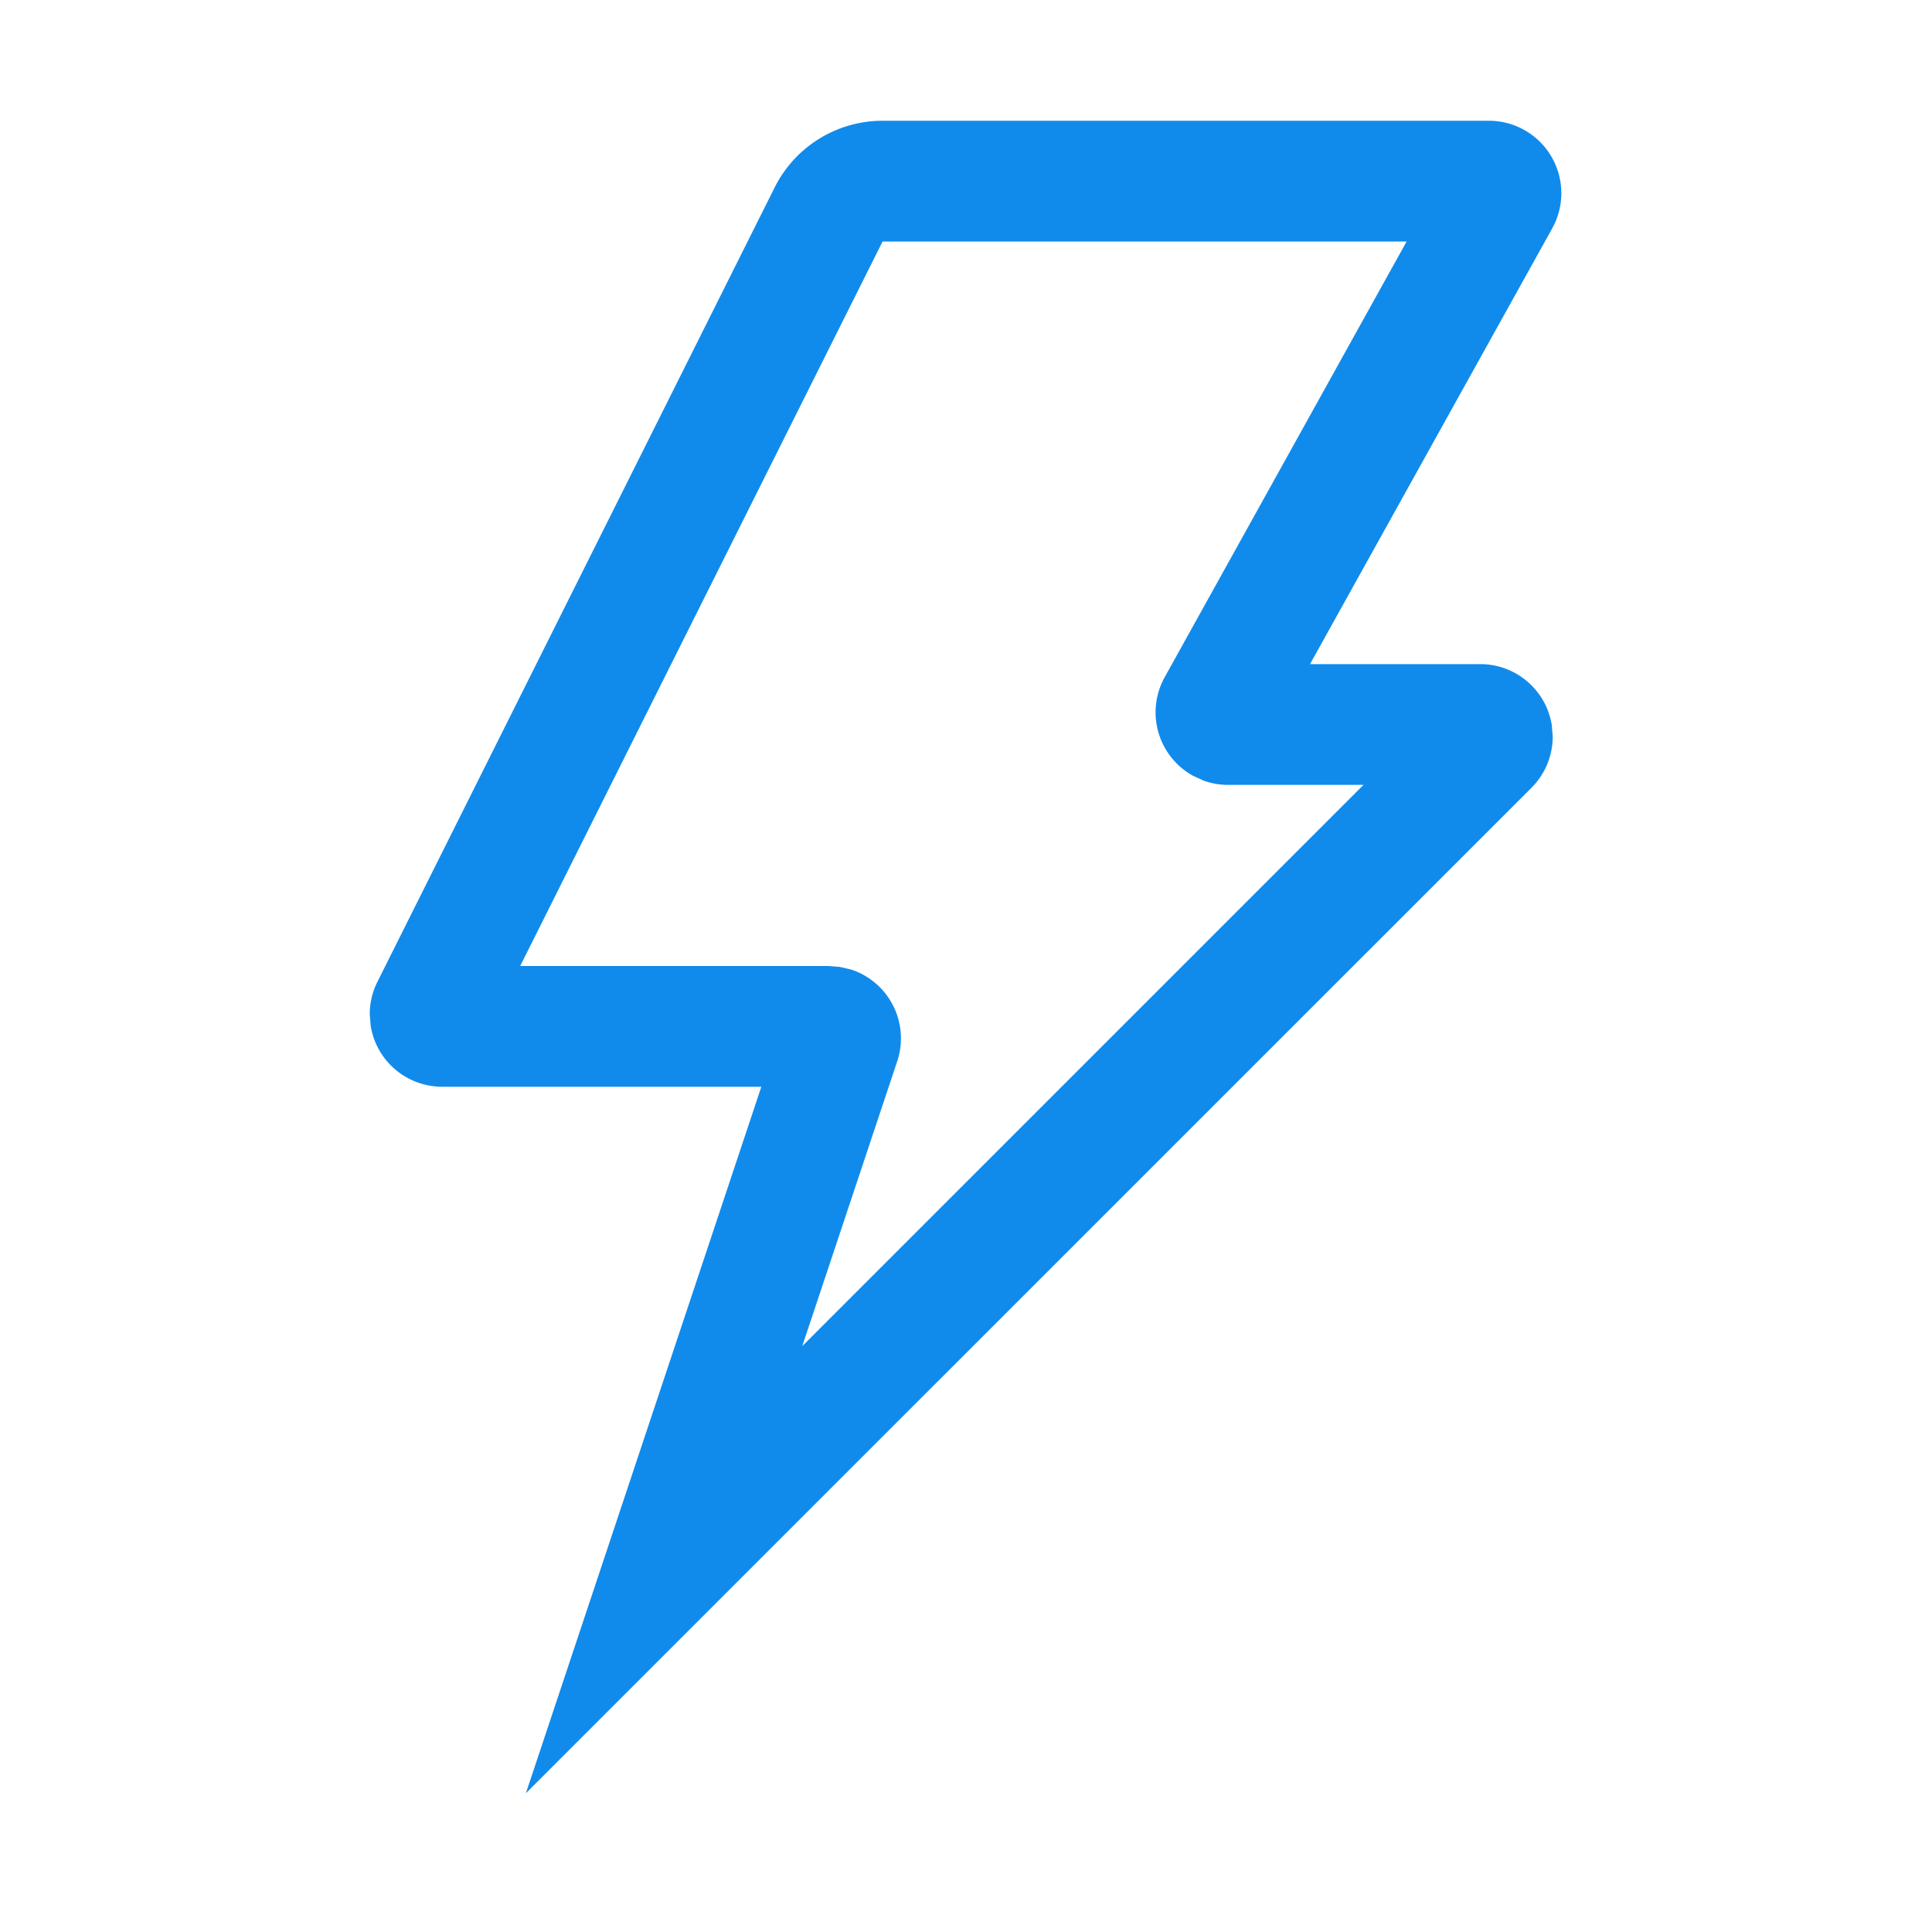
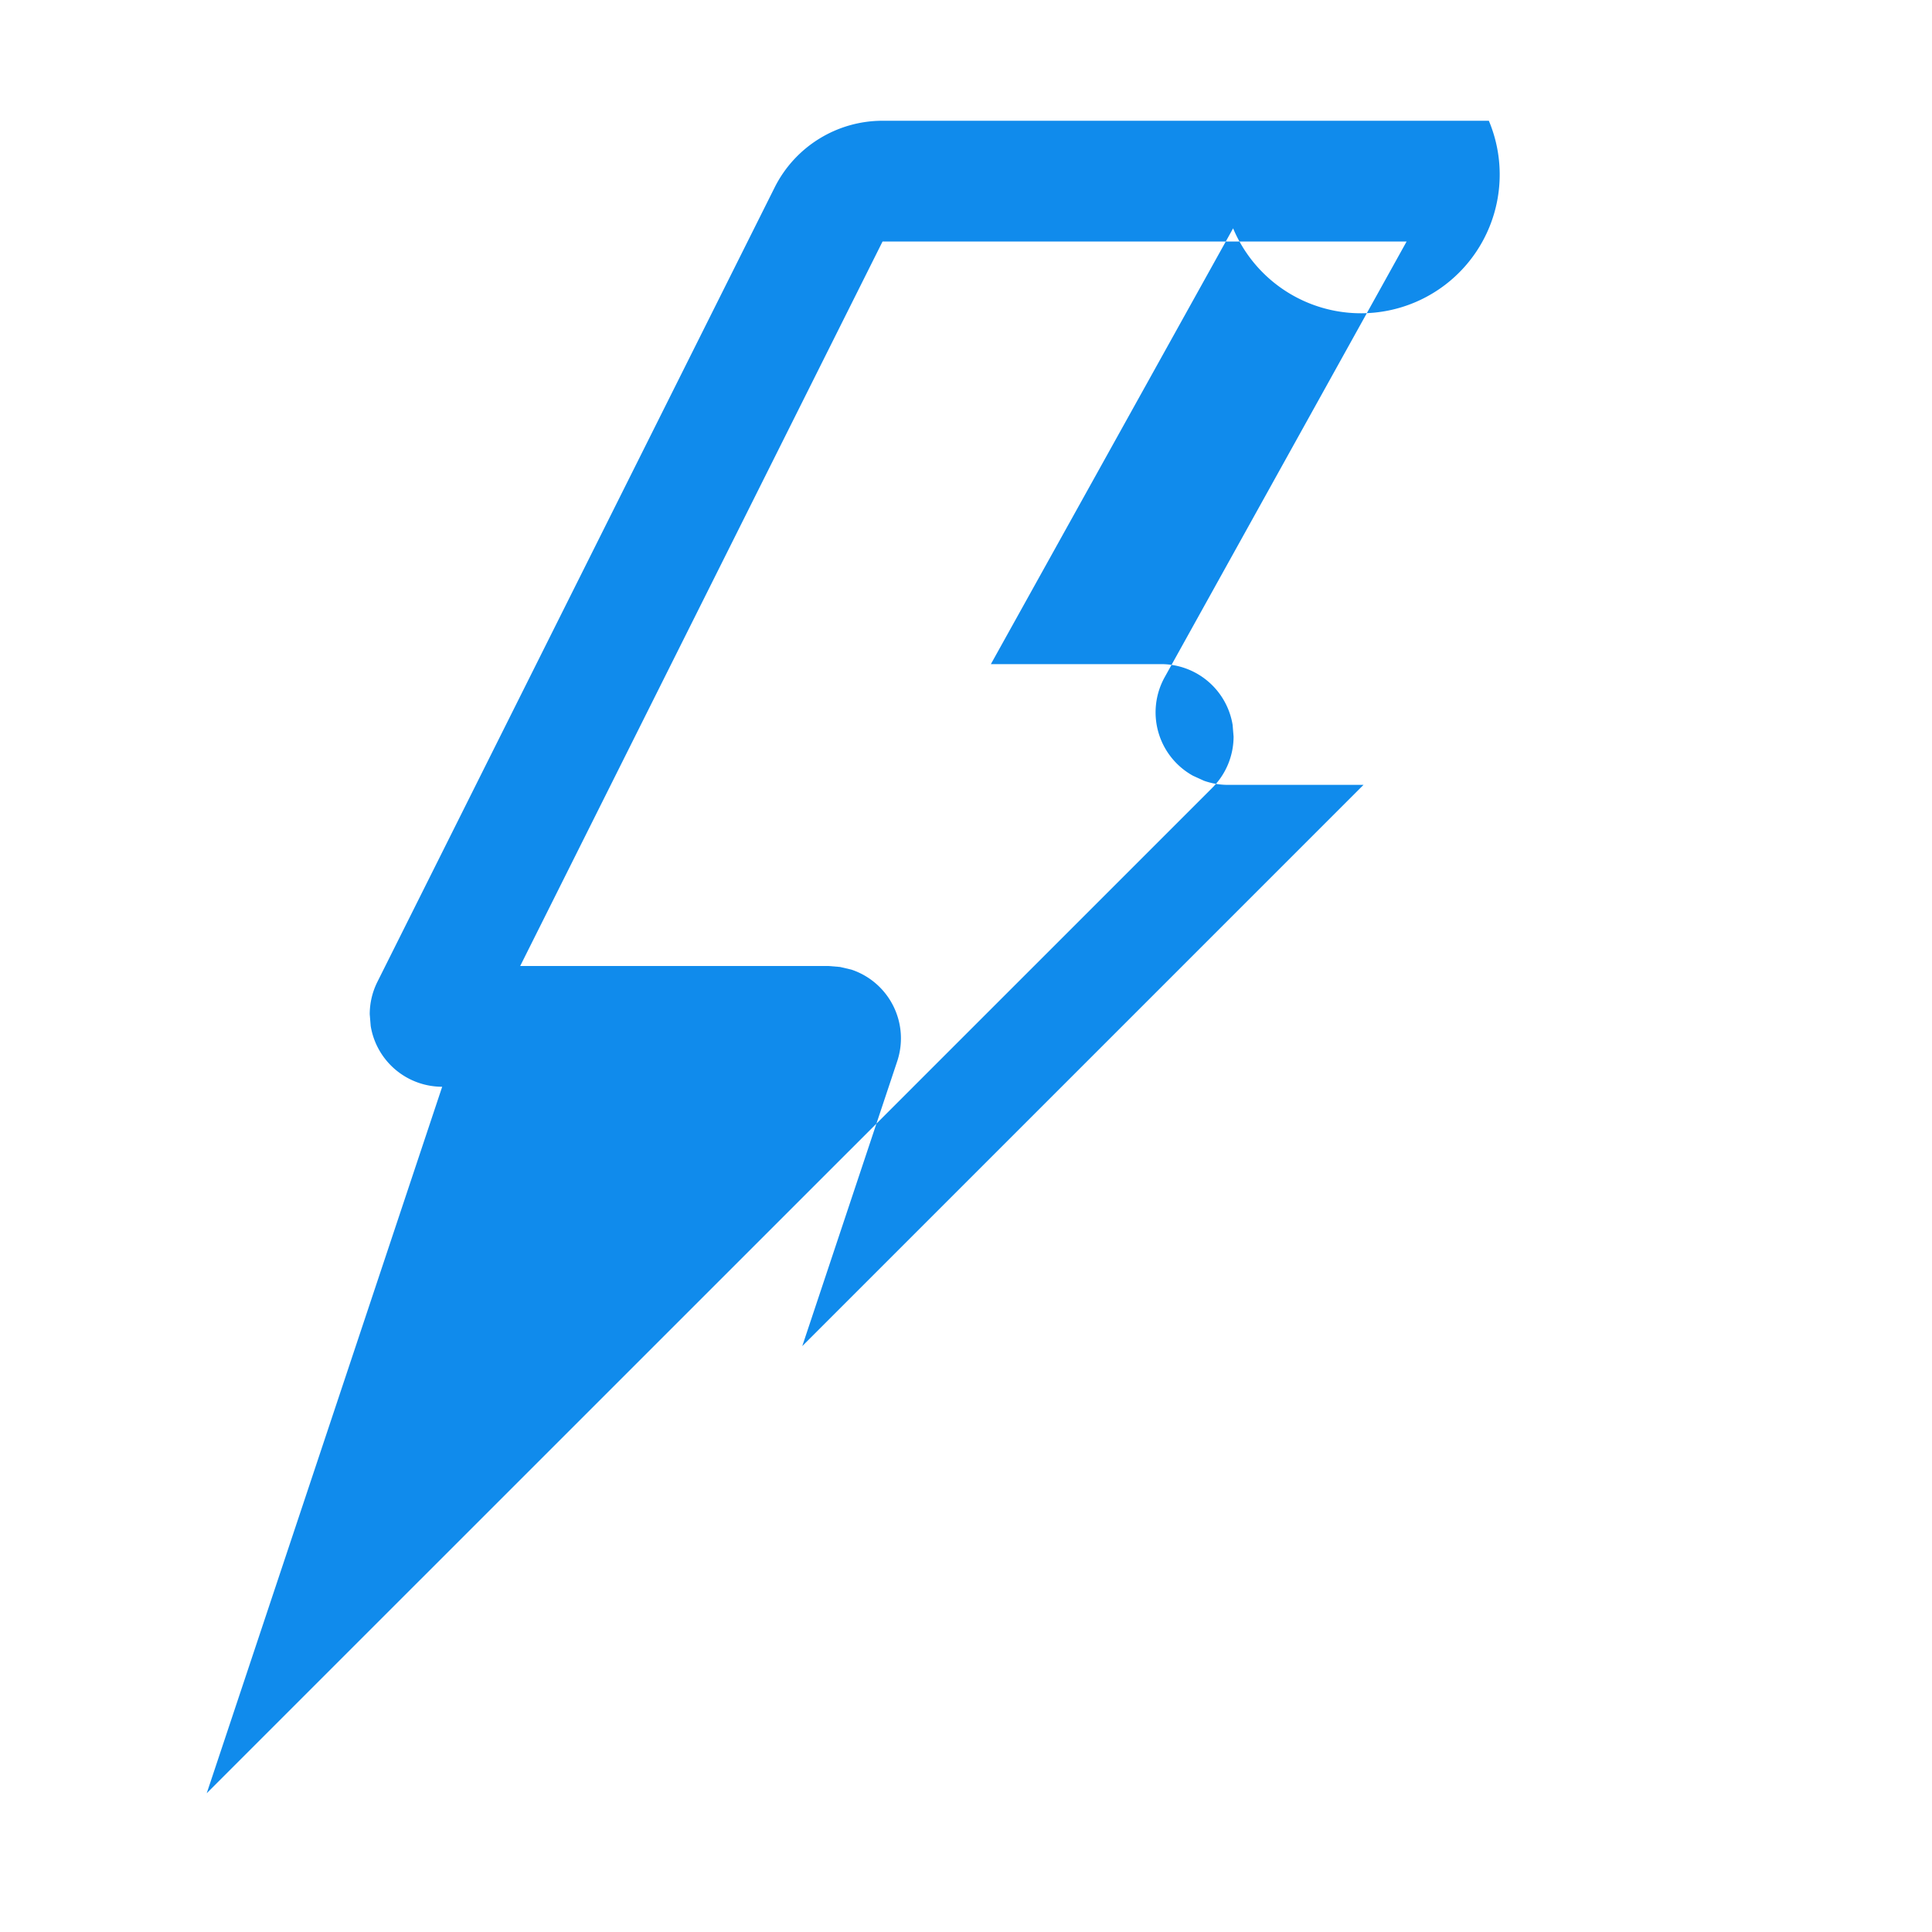
<svg xmlns="http://www.w3.org/2000/svg" t="1747901497540" class="icon" viewBox="0 0 1024 1024" version="1.1" p-id="48583" width="32" height="32">
-   <path d="M789.12 64H467.776a64 64 0 0 0-57.216 35.392l-210.56 421.056a38.4 38.4 0 0 0-4.032 17.152l0.512 6.208A38.4 38.4 0 0 0 234.368 576h169.152l-124.8 374.464 532.992-532.928a38.4 38.4 0 0 0 11.264-27.136l-0.512-6.208a38.4 38.4 0 0 0-37.888-32.192h-90.24l128.384-230.976A38.4 38.4 0 0 0 789.12 64zM275.712 512l192.064-384h277.76L617.28 358.976a38.4 38.4 0 0 0 14.976 52.16l5.888 2.688a38.4 38.4 0 0 0 12.736 2.176h71.808l-297.472 297.472 50.304-150.912a38.4 38.4 0 0 0-24.256-48.64l-6.016-1.408L439.104 512H275.712z" fill="#108bec" p-id="48584" />
+   <path d="M789.12 64H467.776a64 64 0 0 0-57.216 35.392l-210.56 421.056a38.4 38.4 0 0 0-4.032 17.152l0.512 6.208A38.4 38.4 0 0 0 234.368 576l-124.8 374.464 532.992-532.928a38.4 38.4 0 0 0 11.264-27.136l-0.512-6.208a38.4 38.4 0 0 0-37.888-32.192h-90.24l128.384-230.976A38.4 38.4 0 0 0 789.12 64zM275.712 512l192.064-384h277.76L617.28 358.976a38.4 38.4 0 0 0 14.976 52.16l5.888 2.688a38.4 38.4 0 0 0 12.736 2.176h71.808l-297.472 297.472 50.304-150.912a38.4 38.4 0 0 0-24.256-48.64l-6.016-1.408L439.104 512H275.712z" fill="#108bec" p-id="48584" />
</svg>